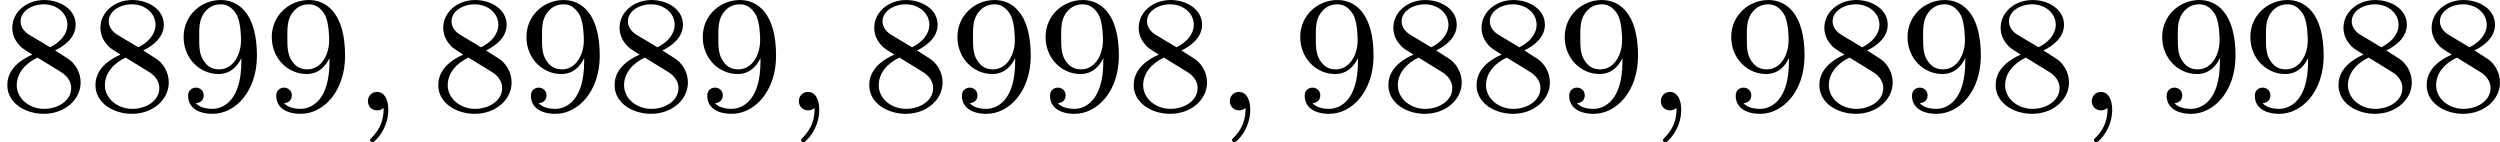
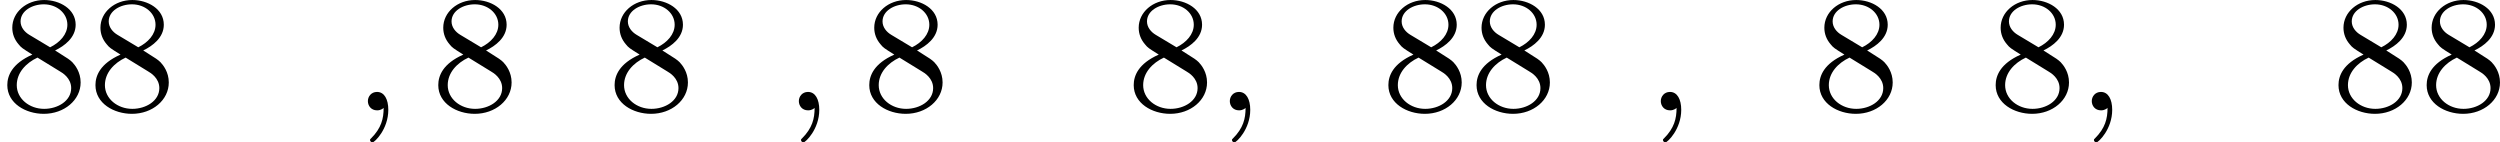
<svg xmlns="http://www.w3.org/2000/svg" xmlns:xlink="http://www.w3.org/1999/xlink" version="1.1" width="240.157pt" height="13.677pt" viewBox="156.746 597.093 240.157 13.677">
  <defs>
    <path id="g1-59" d="M1.49-.12C1.49 .399 1.379 .853 .885 1.347C.853 1.371 .837 1.387 .837 1.427C.837 1.49 .901 1.538 .956 1.538C1.052 1.538 1.714 .909 1.714-.024C1.714-.534 1.522-.885 1.172-.885C.893-.885 .733-.662 .733-.446C.733-.223 .885 0 1.18 0C1.371 0 1.49-.112 1.49-.12Z" />
    <path id="g3-56" d="M2.646-2.877C3.092-3.092 3.634-3.491 3.634-4.113C3.634-4.87 2.861-5.3 2.12-5.3C1.275-5.3 .59-4.718 .59-3.969C.59-3.674 .693-3.403 .893-3.172C1.028-3.005 1.06-2.989 1.554-2.678C.566-2.24 .351-1.658 .351-1.211C.351-.335 1.235 .167 2.104 .167C3.084 .167 3.873-.494 3.873-1.339C3.873-1.841 3.602-2.176 3.475-2.311C3.339-2.439 3.332-2.447 2.646-2.877ZM1.411-3.626C1.18-3.762 .988-3.993 .988-4.272C.988-4.774 1.538-5.093 2.104-5.093C2.726-5.093 3.236-4.67 3.236-4.113C3.236-3.65 2.877-3.26 2.407-3.029L1.411-3.626ZM1.801-2.534C1.833-2.519 2.742-1.961 2.877-1.873C3.005-1.801 3.419-1.546 3.419-1.068C3.419-.454 2.774-.072 2.12-.072C1.411-.072 .805-.558 .805-1.211C.805-1.809 1.251-2.279 1.801-2.534Z" />
-     <path id="g3-57" d="M3.124-2.351C3.124-.406 2.2-.072 1.737-.072C1.57-.072 1.156-.096 .94-.343C1.291-.375 1.315-.638 1.315-.717C1.315-.956 1.132-1.092 .94-1.092C.797-1.092 .566-1.004 .566-.701C.566-.159 1.012 .167 1.745 .167C2.837 .167 3.873-.917 3.873-2.622C3.873-4.694 2.957-5.3 2.136-5.3C1.196-5.3 .351-4.567 .351-3.523C.351-2.495 1.124-1.745 2.024-1.745C2.59-1.745 2.933-2.104 3.124-2.511V-2.351ZM2.056-1.969C1.69-1.969 1.459-2.136 1.283-2.431C1.1-2.726 1.1-3.108 1.1-3.515C1.1-3.985 1.1-4.32 1.315-4.647C1.514-4.933 1.769-5.093 2.144-5.093C2.678-5.093 2.909-4.567 2.933-4.527C3.1-4.136 3.108-3.515 3.108-3.355C3.108-2.726 2.766-1.969 2.056-1.969Z" />
  </defs>
  <g id="page20" transform="matrix(2 0 0 2 0 0)">
    <use x="78.373" y="303.847" xlink:href="#g3-56" />
    <use x="82.607" y="303.847" xlink:href="#g3-56" />
    <use x="86.841" y="303.847" xlink:href="#g3-57" />
    <use x="91.075" y="303.847" xlink:href="#g3-57" />
    <use x="95.31" y="303.847" xlink:href="#g1-59" />
    <use x="99.073" y="303.847" xlink:href="#g3-56" />
    <use x="103.307" y="303.847" xlink:href="#g3-57" />
    <use x="107.542" y="303.847" xlink:href="#g3-56" />
    <use x="111.776" y="303.847" xlink:href="#g3-57" />
    <use x="116.01" y="303.847" xlink:href="#g1-59" />
    <use x="119.774" y="303.847" xlink:href="#g3-56" />
    <use x="124.008" y="303.847" xlink:href="#g3-57" />
    <use x="128.242" y="303.847" xlink:href="#g3-57" />
    <use x="132.476" y="303.847" xlink:href="#g3-56" />
    <use x="136.71" y="303.847" xlink:href="#g1-59" />
    <use x="140.474" y="303.847" xlink:href="#g3-57" />
    <use x="144.708" y="303.847" xlink:href="#g3-56" />
    <use x="148.943" y="303.847" xlink:href="#g3-56" />
    <use x="153.177" y="303.847" xlink:href="#g3-57" />
    <use x="157.411" y="303.847" xlink:href="#g1-59" />
    <use x="161.175" y="303.847" xlink:href="#g3-57" />
    <use x="165.409" y="303.847" xlink:href="#g3-56" />
    <use x="169.643" y="303.847" xlink:href="#g3-57" />
    <use x="173.877" y="303.847" xlink:href="#g3-56" />
    <use x="178.111" y="303.847" xlink:href="#g1-59" />
    <use x="181.875" y="303.847" xlink:href="#g3-57" />
    <use x="186.109" y="303.847" xlink:href="#g3-57" />
    <use x="190.343" y="303.847" xlink:href="#g3-56" />
    <use x="194.578" y="303.847" xlink:href="#g3-56" />
  </g>
</svg>